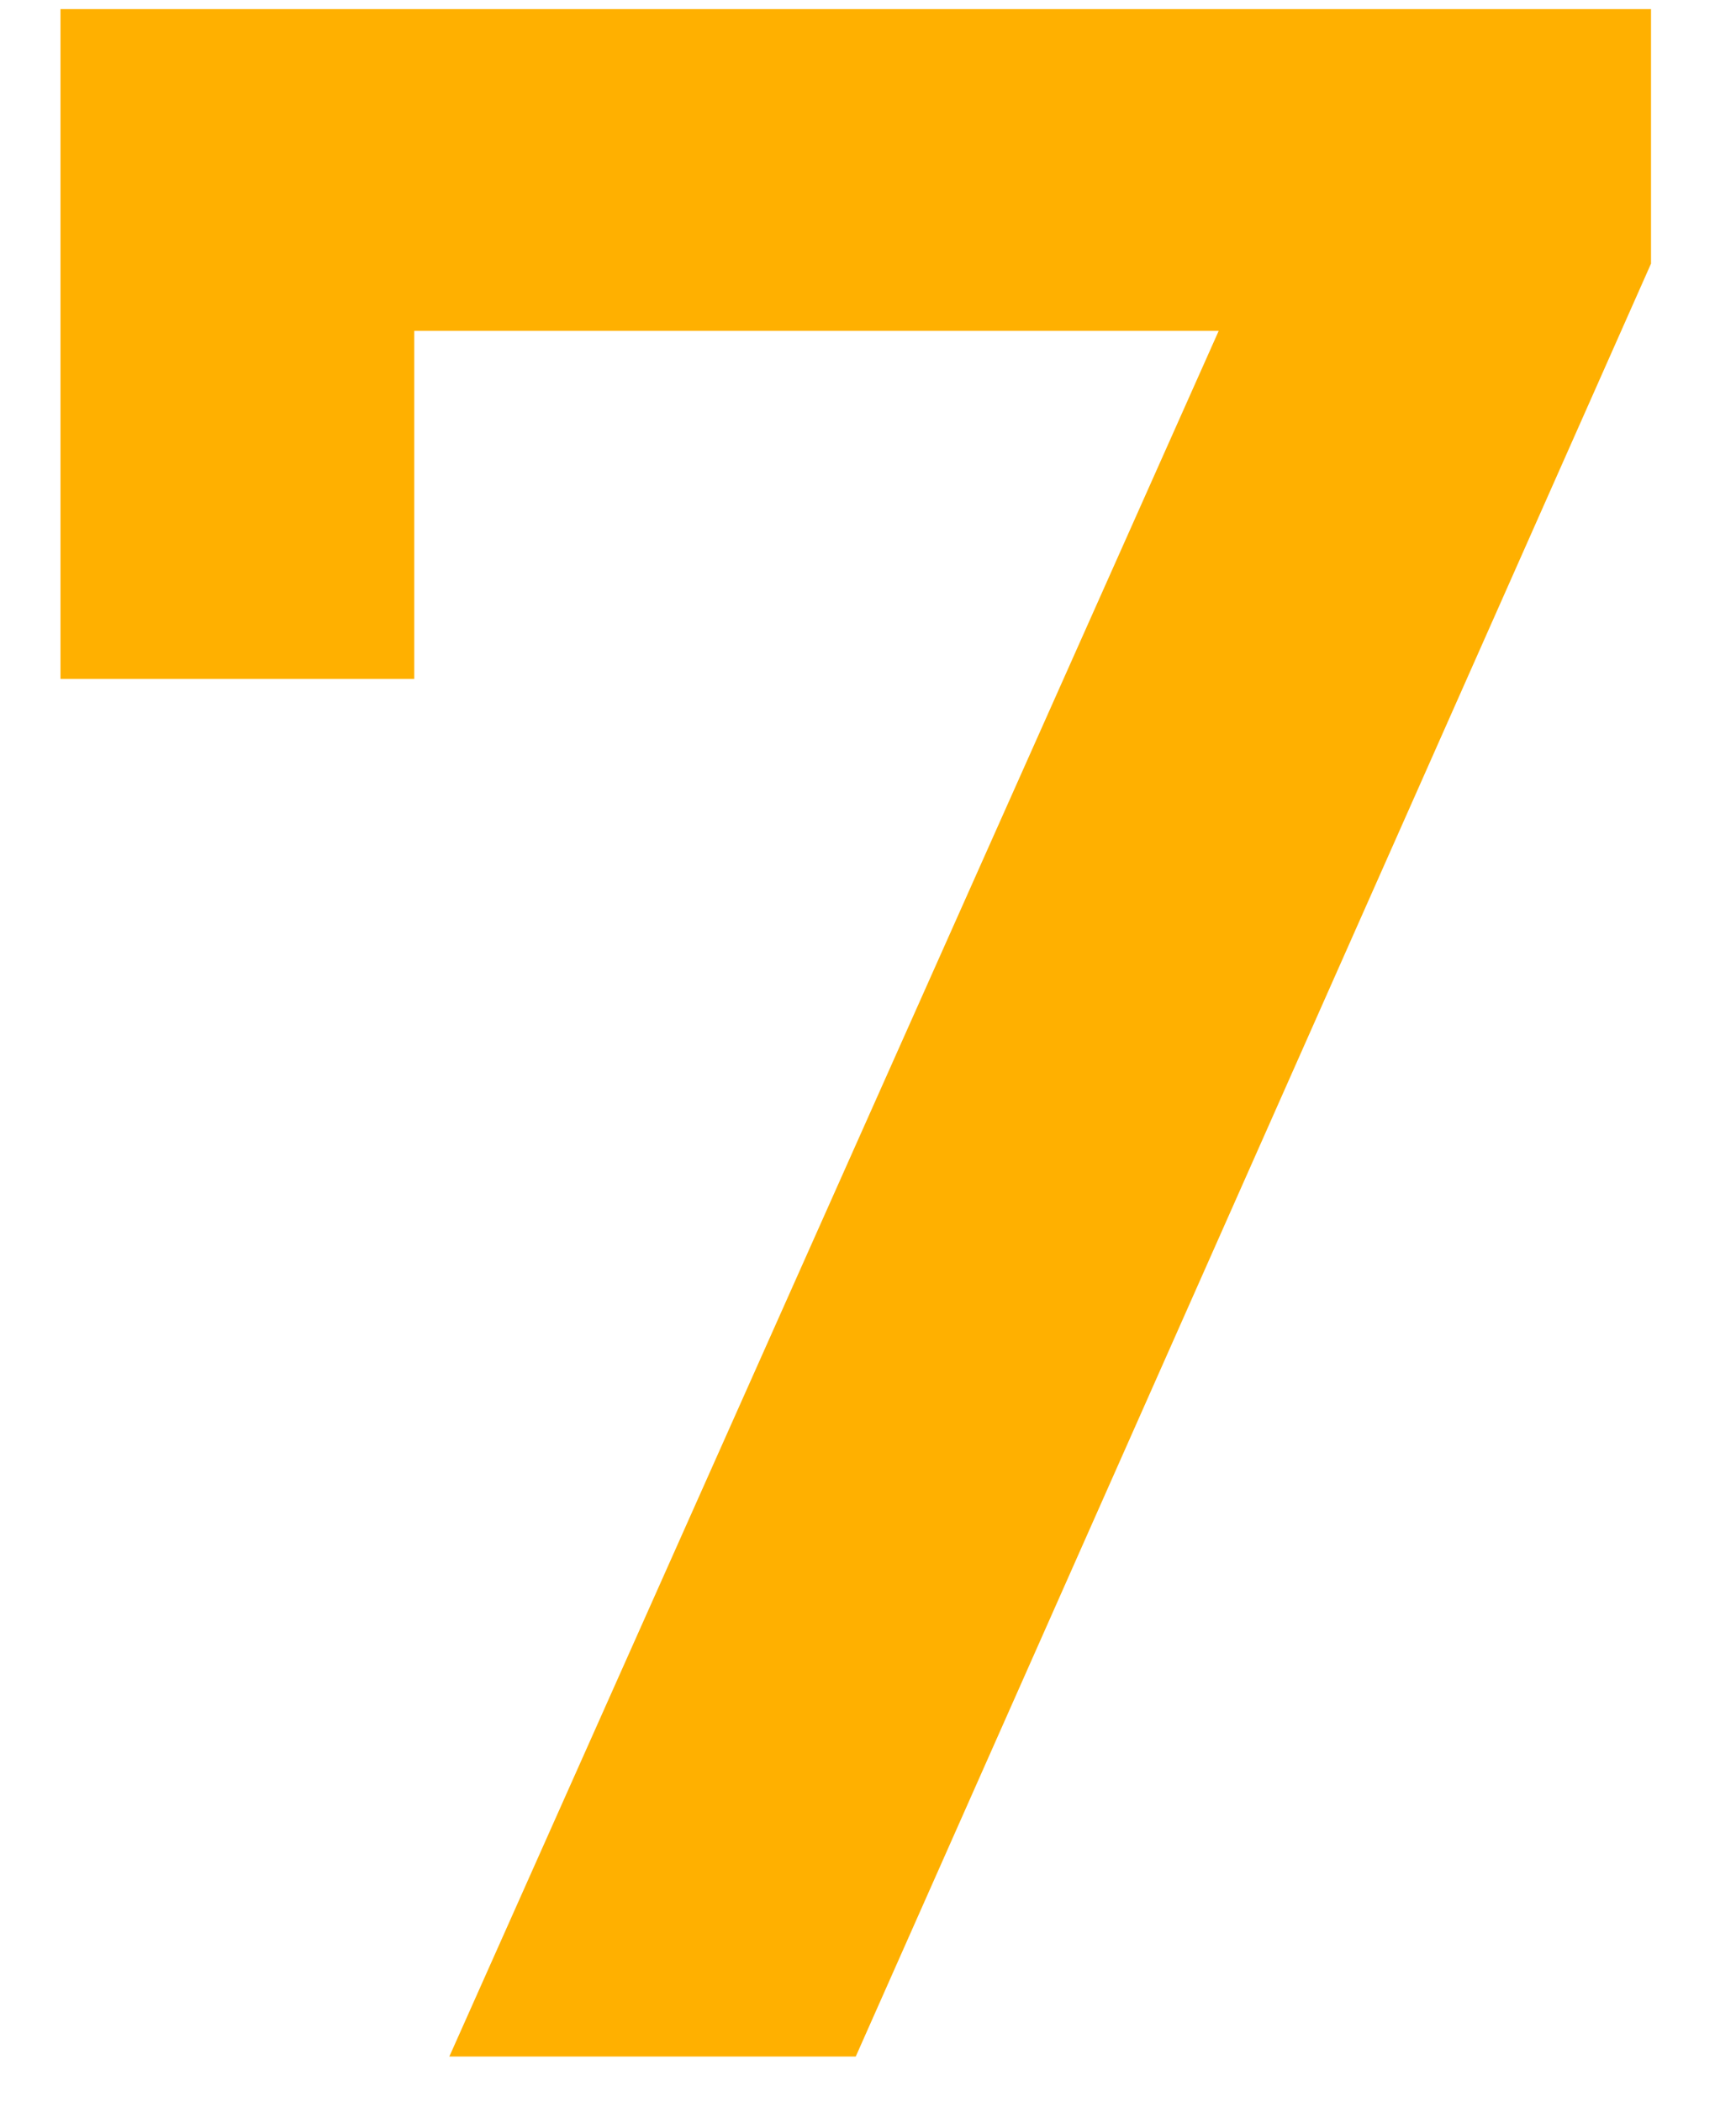
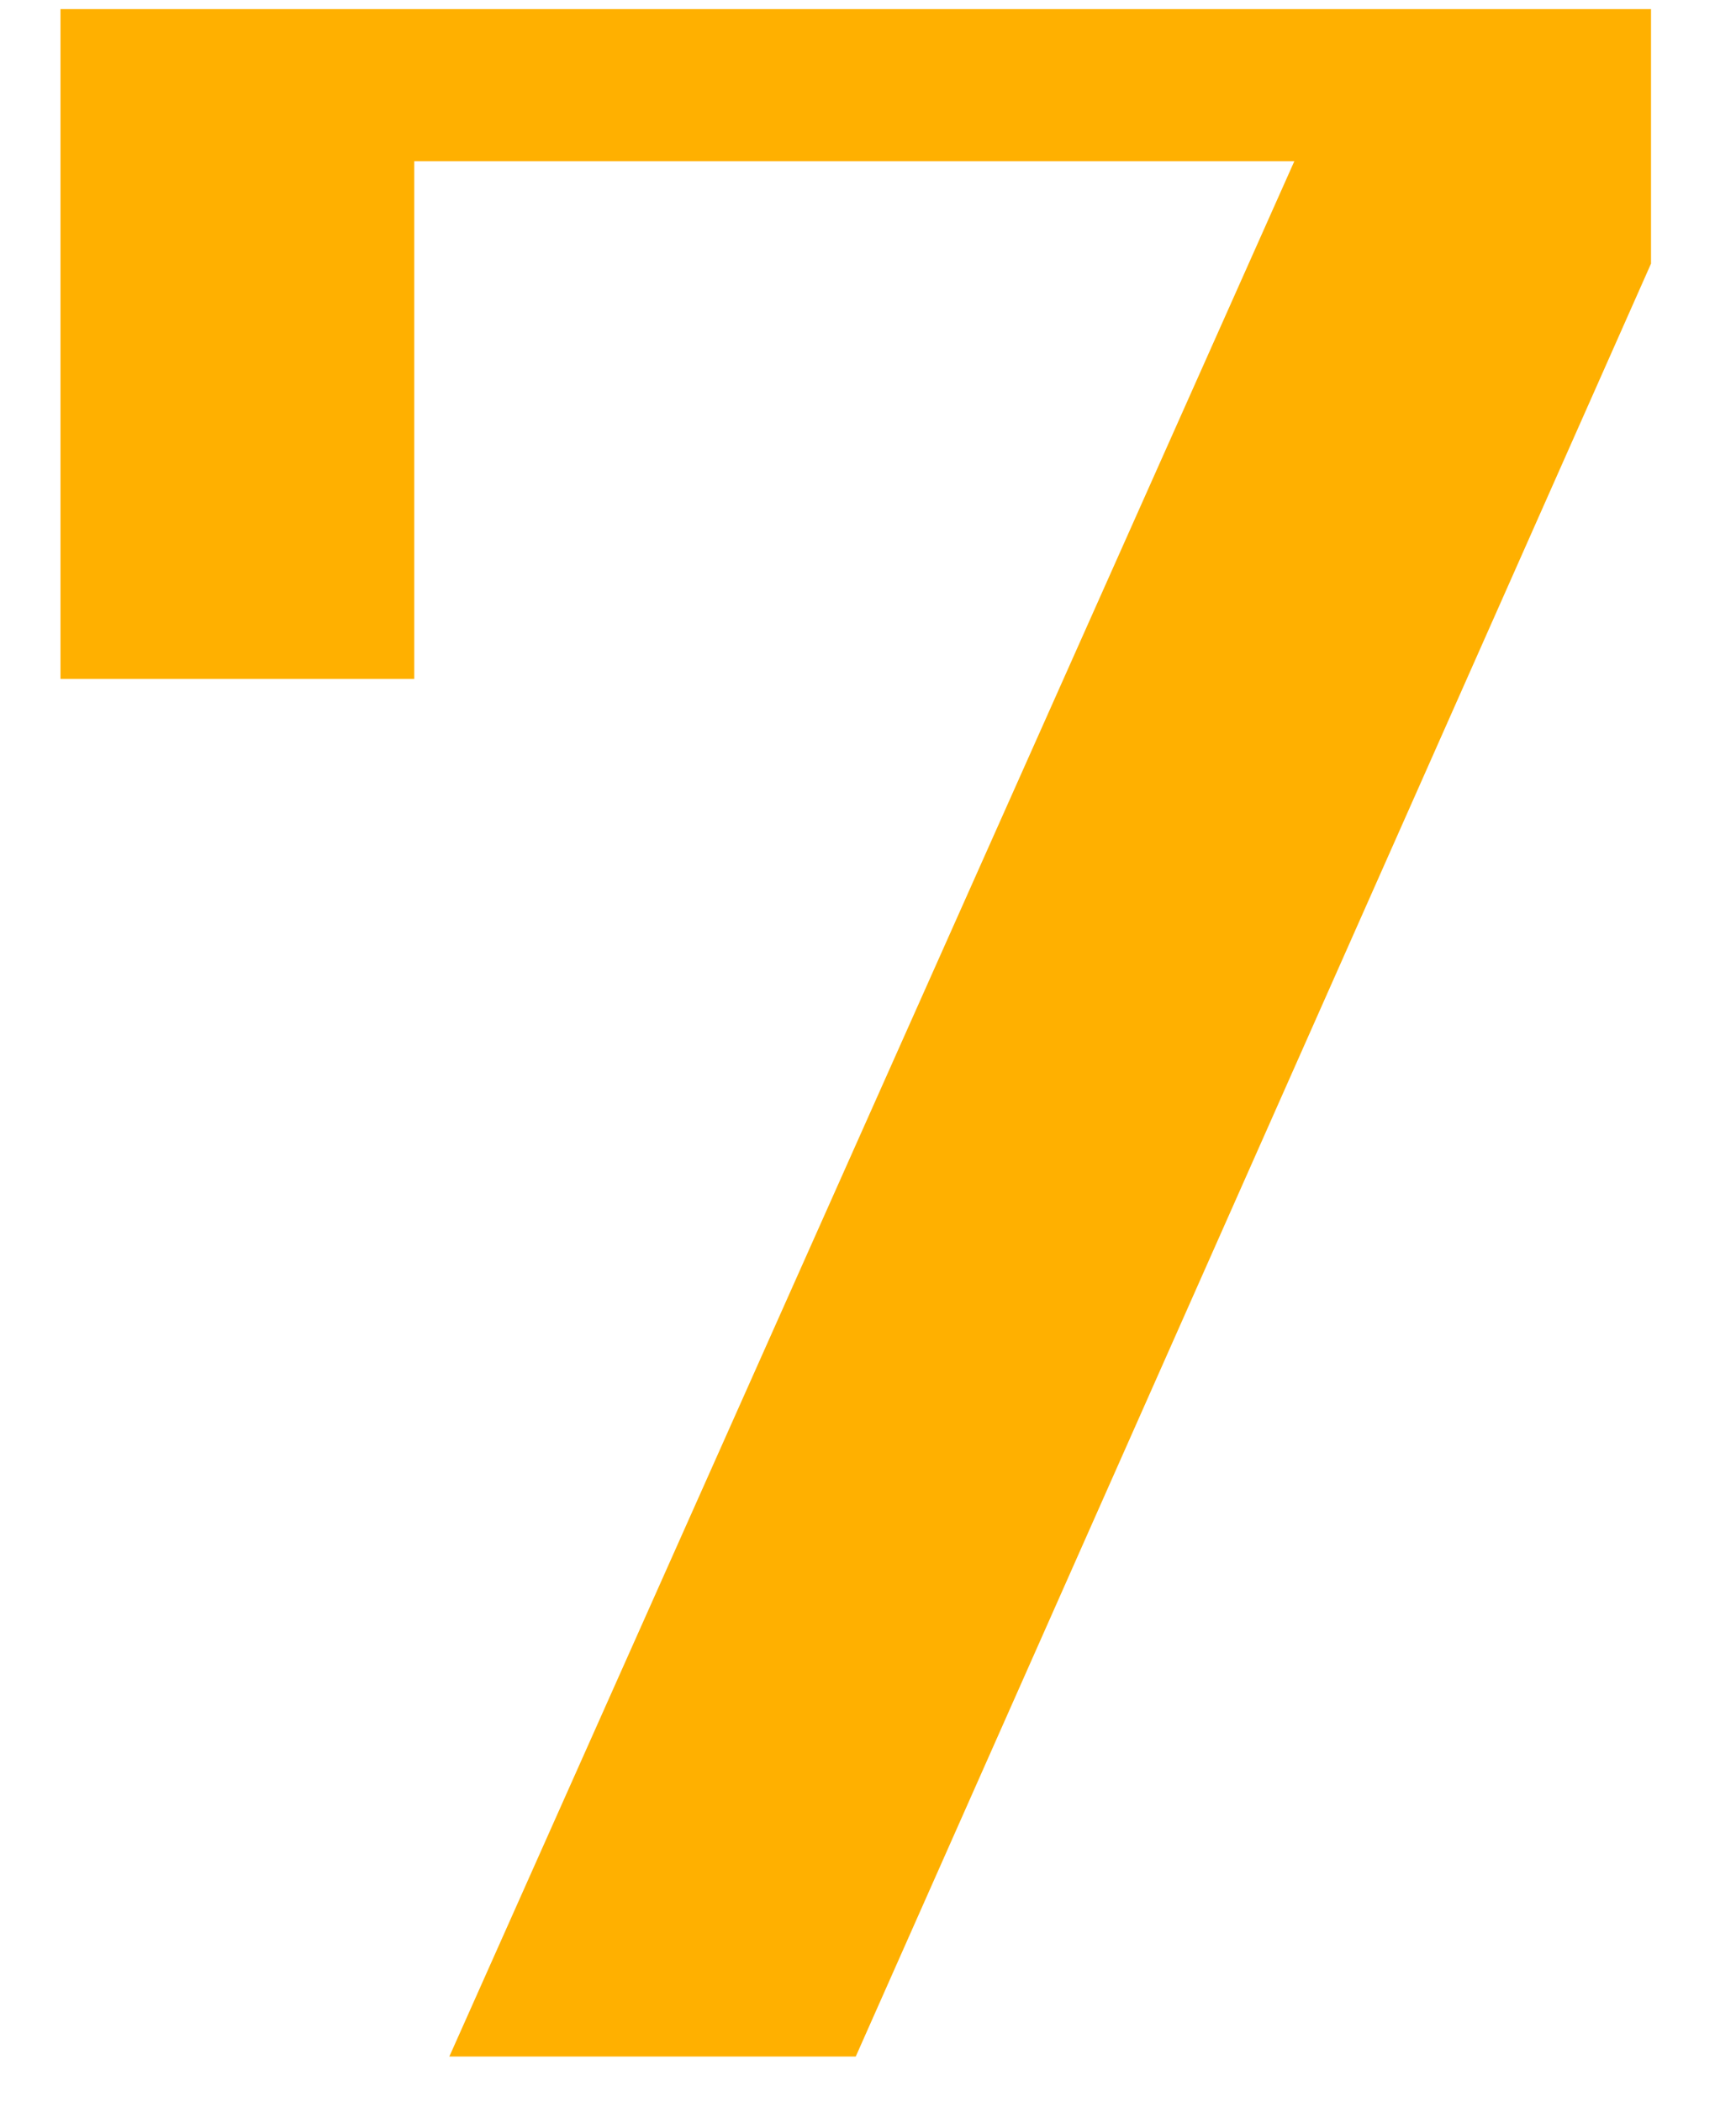
<svg xmlns="http://www.w3.org/2000/svg" width="19" height="23" viewBox="0 0 19 23" fill="none">
-   <path d="M4.918 22.5L14.166 1.764L15.254 3.62H2.55L4.534 1.604V7.428H0.662V0.1H18.07V2.884L9.366 22.5H4.918Z" fill="#FFB000" />
+   <path d="M4.918 22.5L14.166 1.764H2.55L4.534 1.604V7.428H0.662V0.1H18.07V2.884L9.366 22.5H4.918Z" fill="#FFB000" />
</svg>